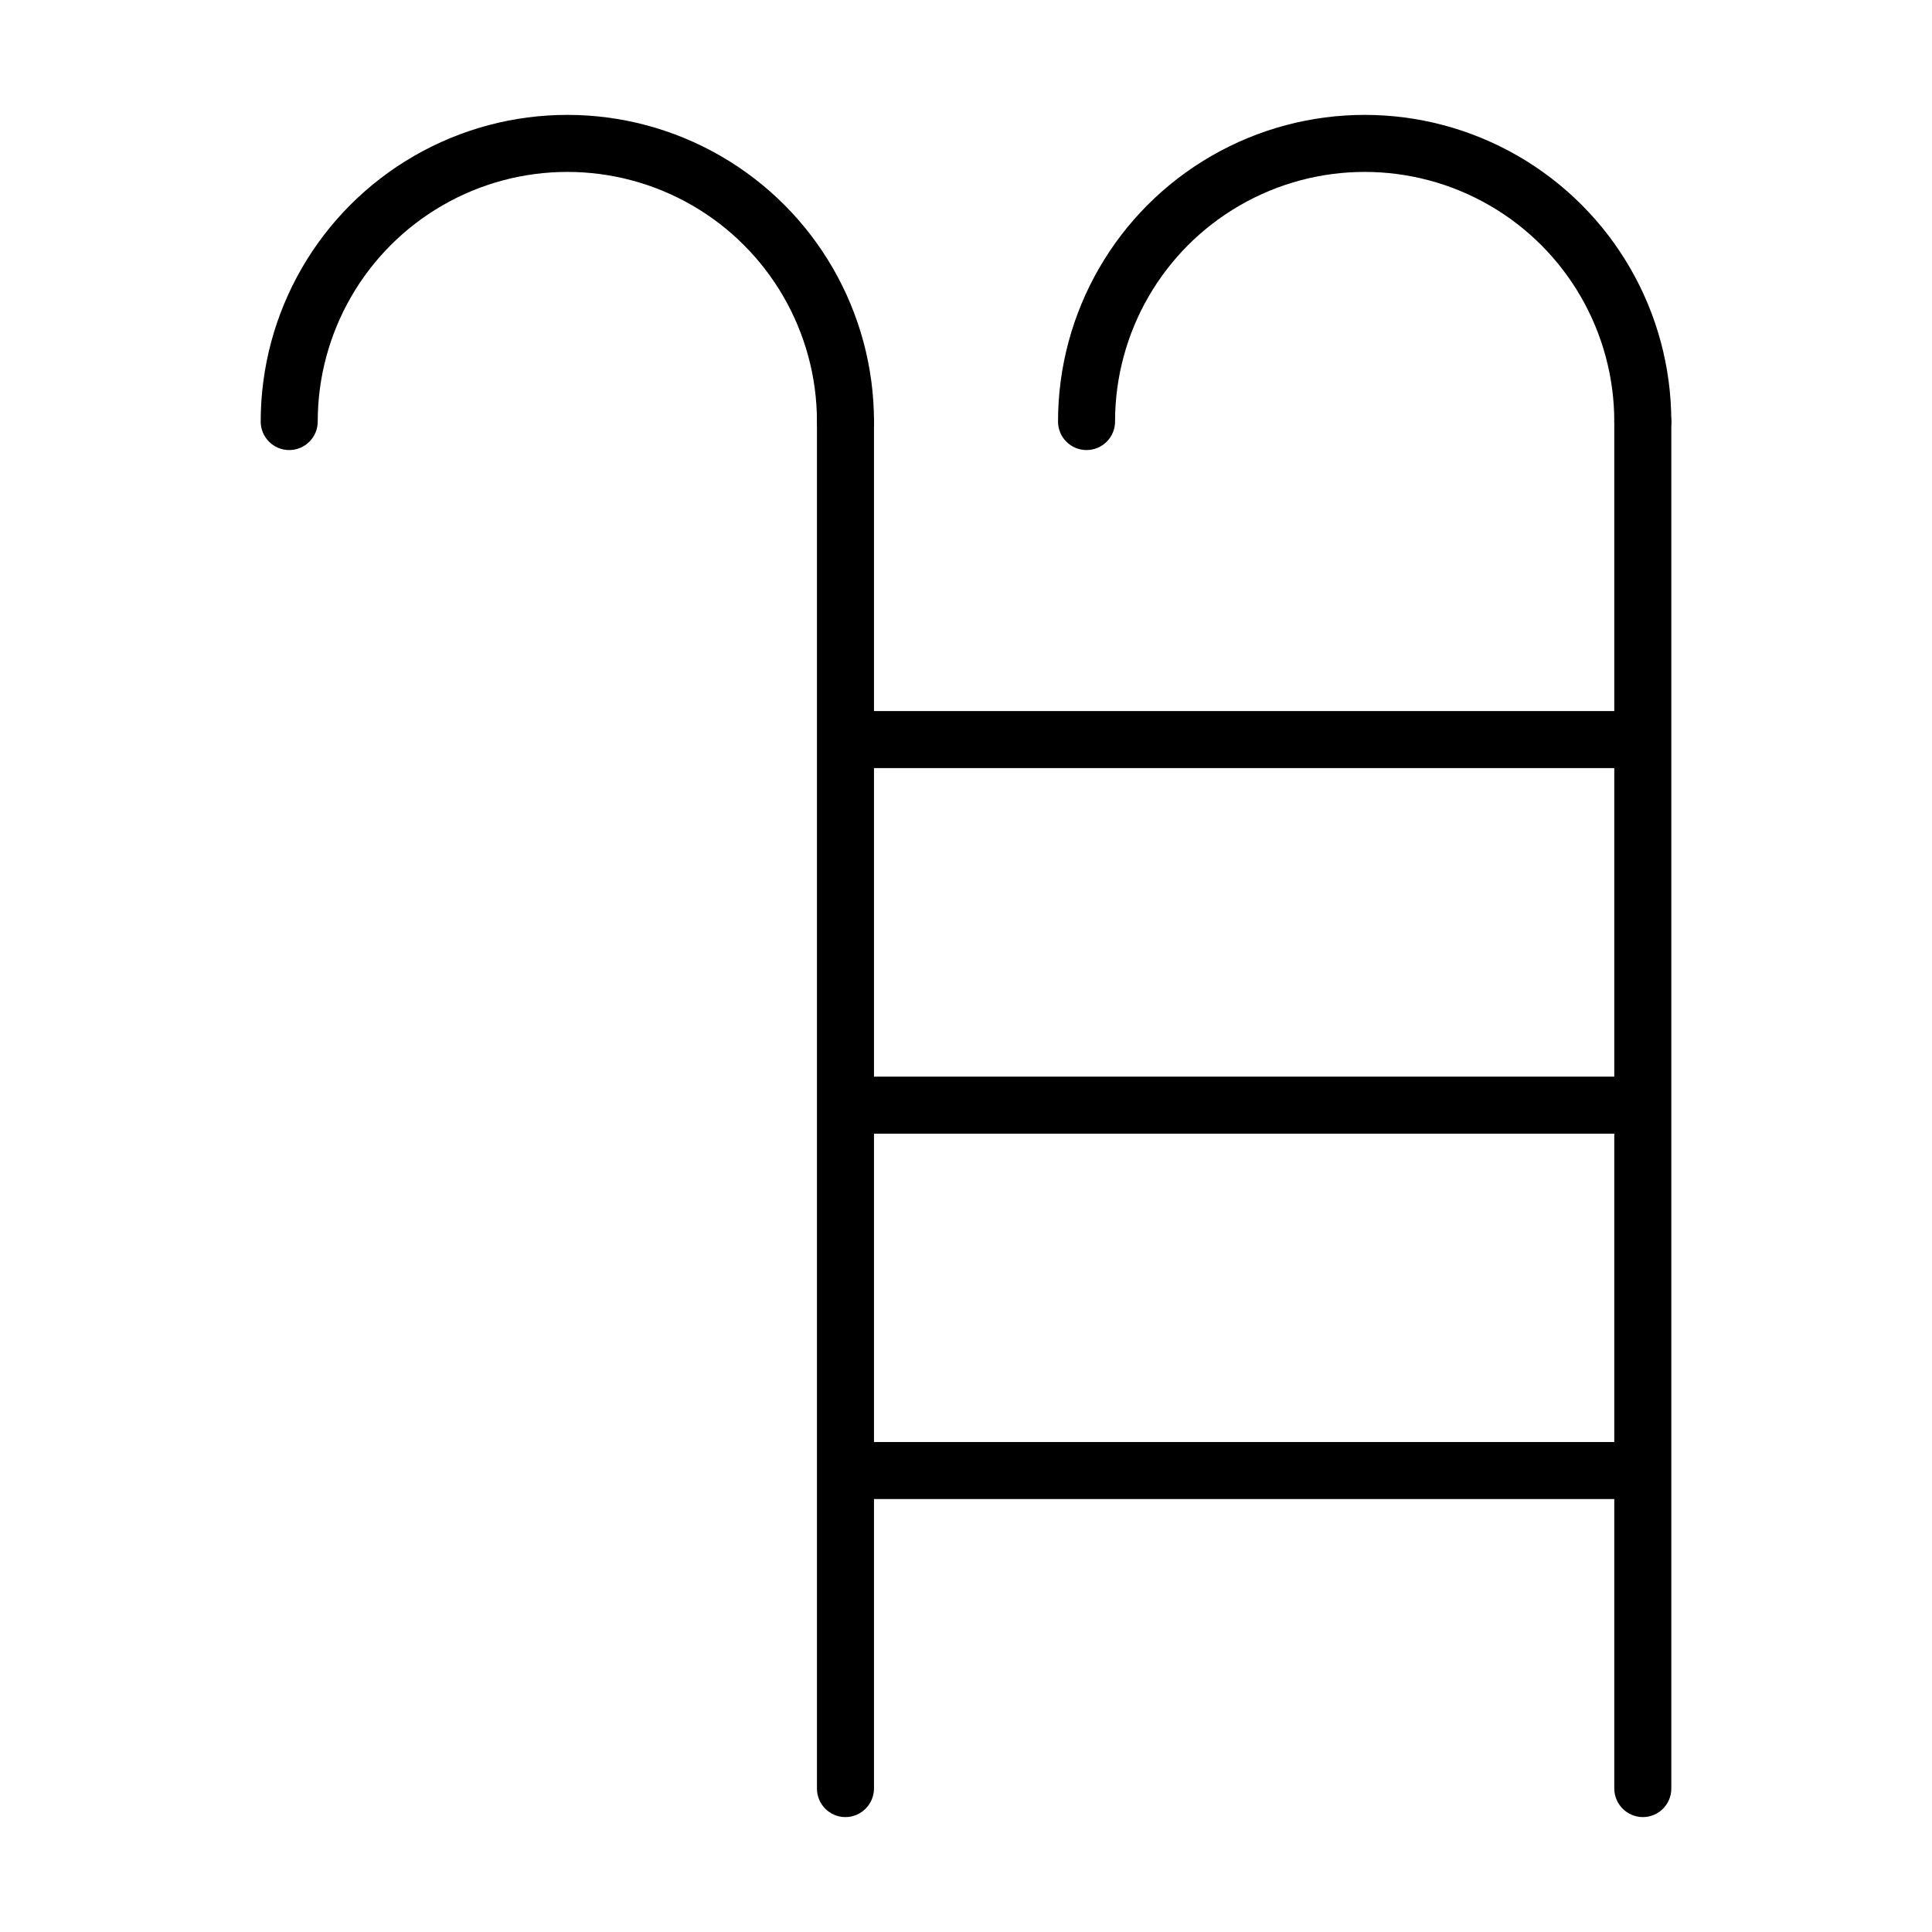
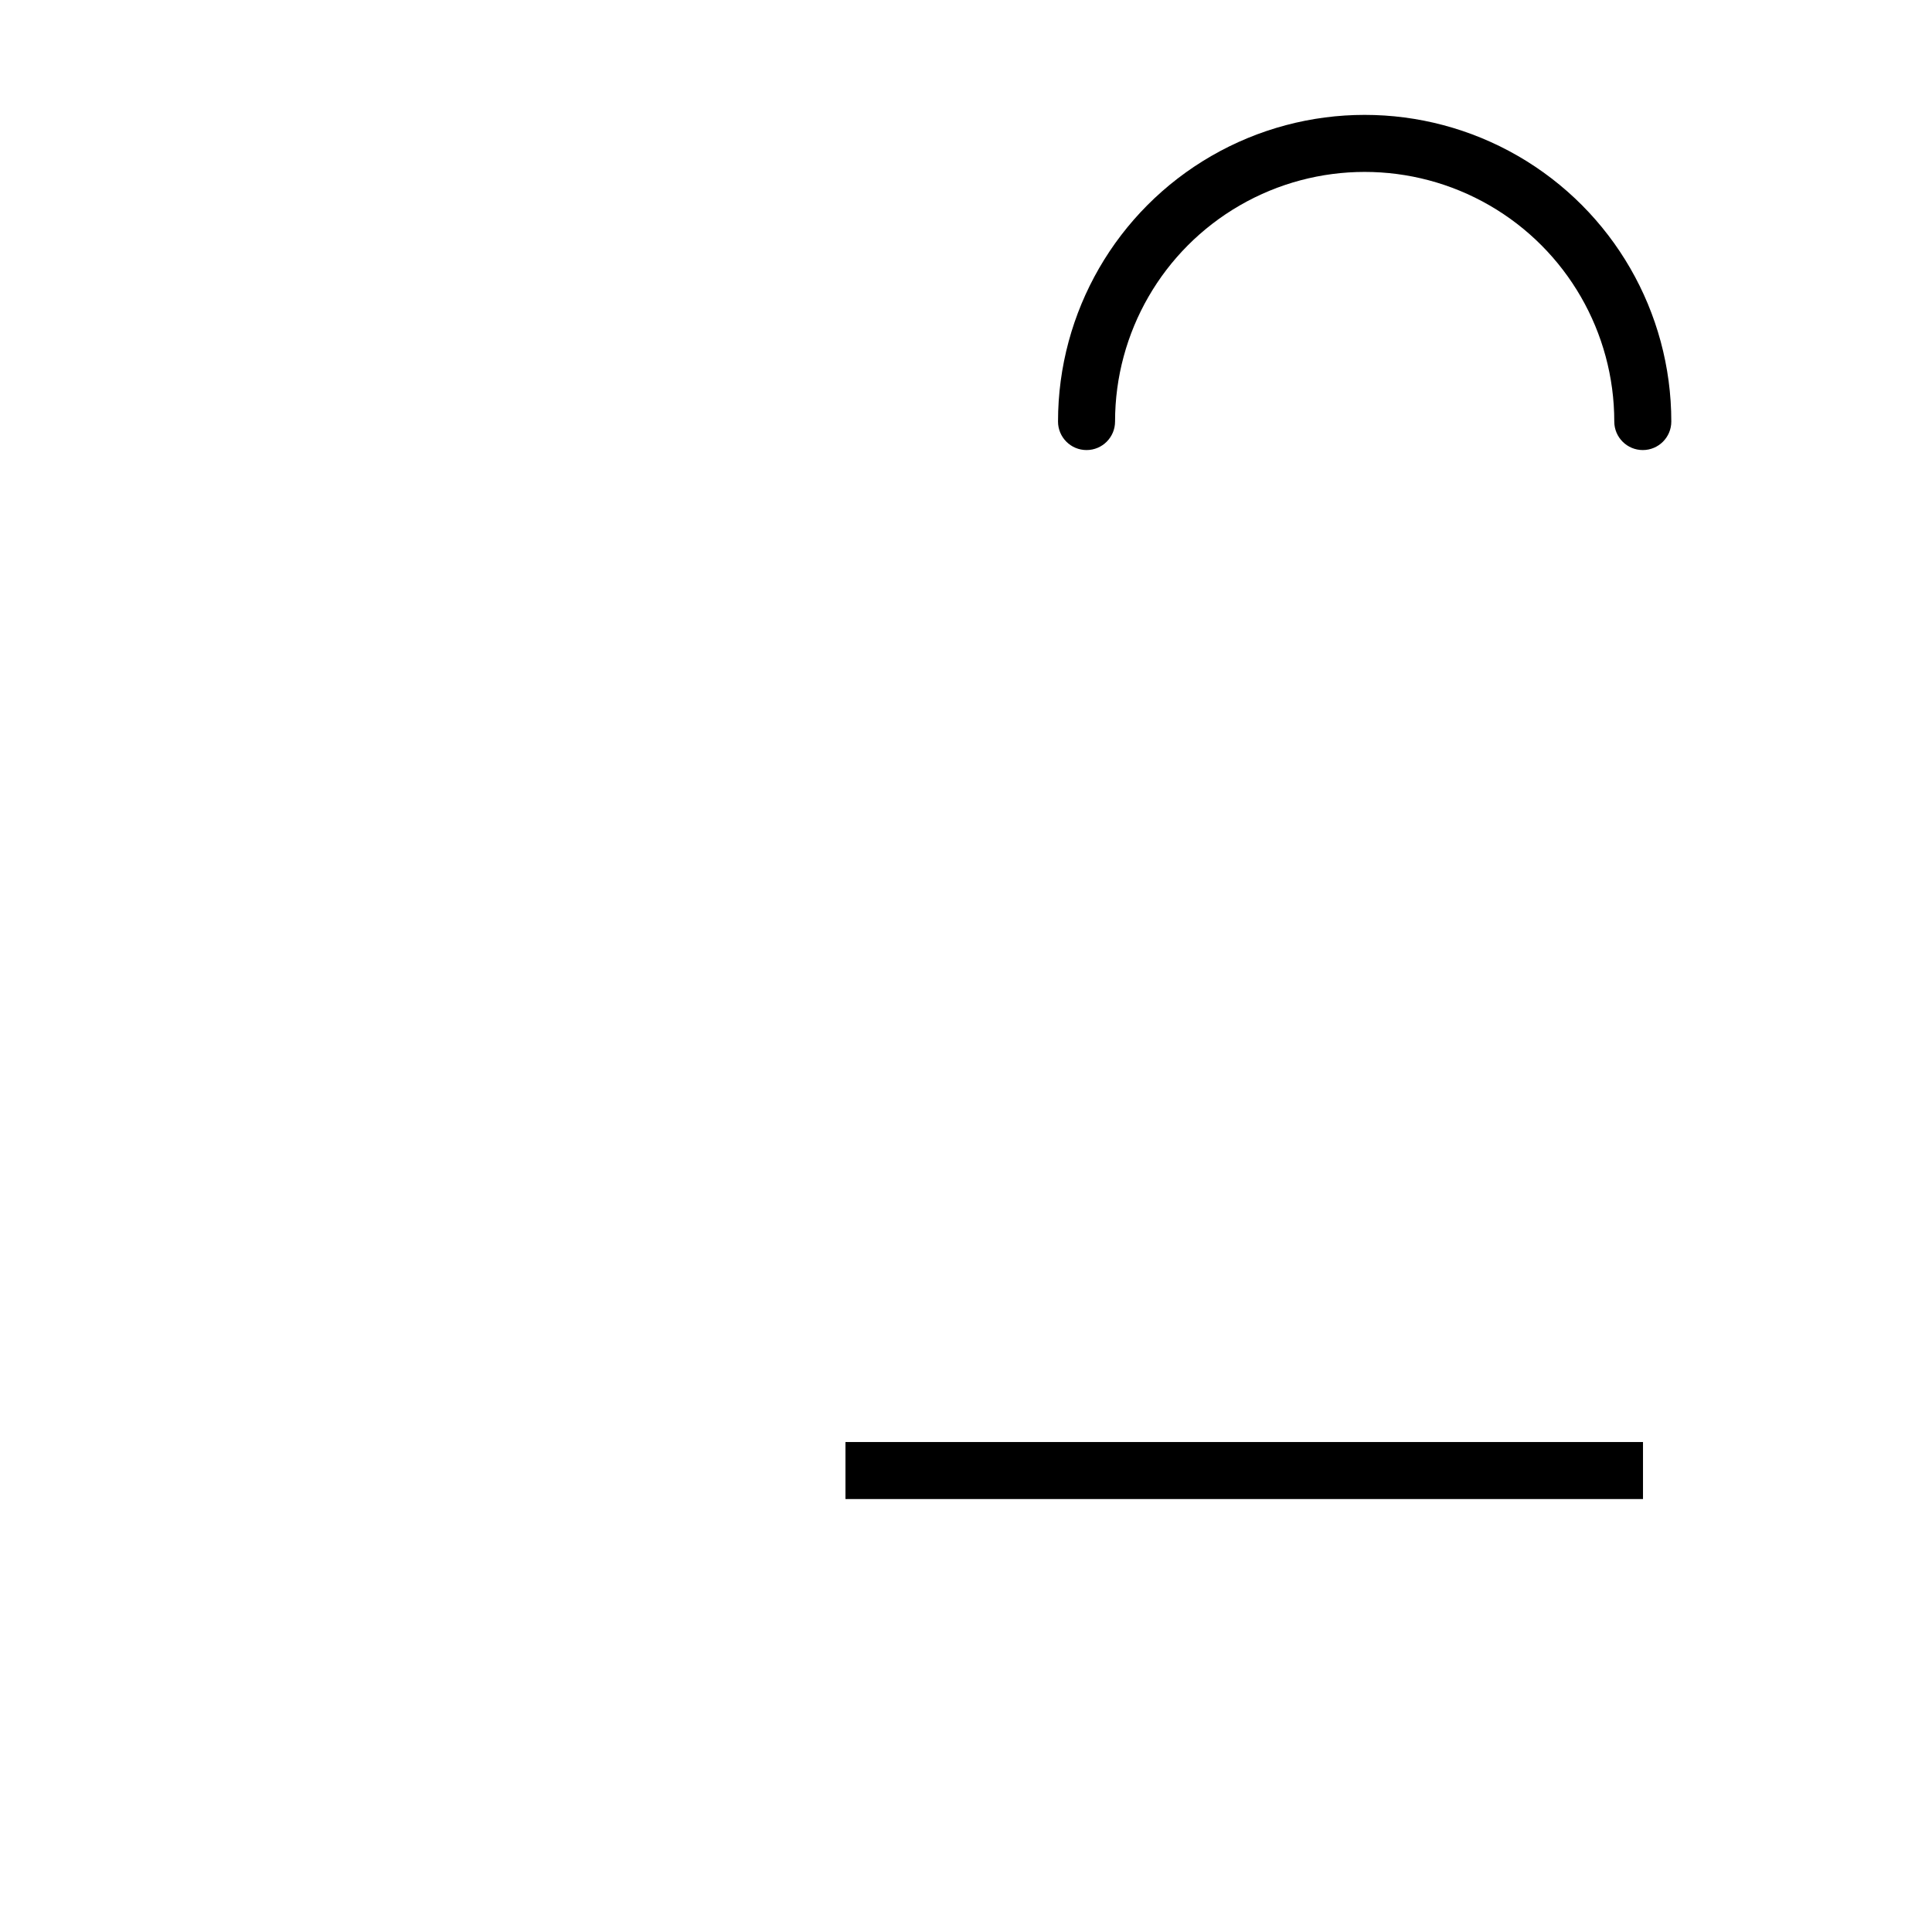
<svg xmlns="http://www.w3.org/2000/svg" fill="#000000" width="800px" height="800px" version="1.1" viewBox="144 144 512 512">
  <g>
-     <path d="m368.06 263.27c-4.176 0-7.559-3.383-7.559-7.559 0-23.633-12.609-45.473-33.074-57.289-20.469-11.816-45.684-11.816-66.152 0-20.465 11.816-33.074 33.656-33.074 57.289 0 4.176-3.383 7.559-7.559 7.559-4.172 0-7.555-3.383-7.555-7.559 0-29.031 15.488-55.859 40.633-70.375 25.141-14.52 56.121-14.52 81.262 0 25.145 14.516 40.633 41.344 40.633 70.375 0 4.176-3.383 7.559-7.555 7.559z" />
-     <path d="m368.06 625.55c-4.176 0-7.559-3.383-7.559-7.559v-362.29c0-4.172 3.383-7.559 7.559-7.559 4.172 0 7.555 3.387 7.555 7.559v362.29c-0.027 4.164-3.394 7.531-7.555 7.559z" />
    <path d="m579.36 263.27c-4.176 0-7.559-3.383-7.559-7.559 0-23.633-12.609-45.473-33.074-57.289-20.469-11.816-45.684-11.816-66.148 0-20.469 11.816-33.078 33.656-33.078 57.289 0 4.176-3.383 7.559-7.555 7.559-4.176 0-7.559-3.383-7.559-7.559 0-29.031 15.488-55.859 40.633-70.375 25.145-14.52 56.121-14.52 81.266 0 25.141 14.516 40.629 41.344 40.629 70.375 0 4.176-3.383 7.559-7.555 7.559z" />
-     <path d="m579.36 625.55c-4.164-0.027-7.531-3.394-7.559-7.559v-362.29c0-4.172 3.383-7.559 7.559-7.559 4.172 0 7.555 3.387 7.555 7.559v362.29c0 4.176-3.383 7.559-7.555 7.559z" />
-     <path d="m368.06 332.44h211.35v15.113h-211.35z" />
-     <path d="m368.06 429.32h211.35v15.113h-211.35z" />
    <path d="m368.06 526.15h211.35v15.113h-211.35z" />
  </g>
</svg>